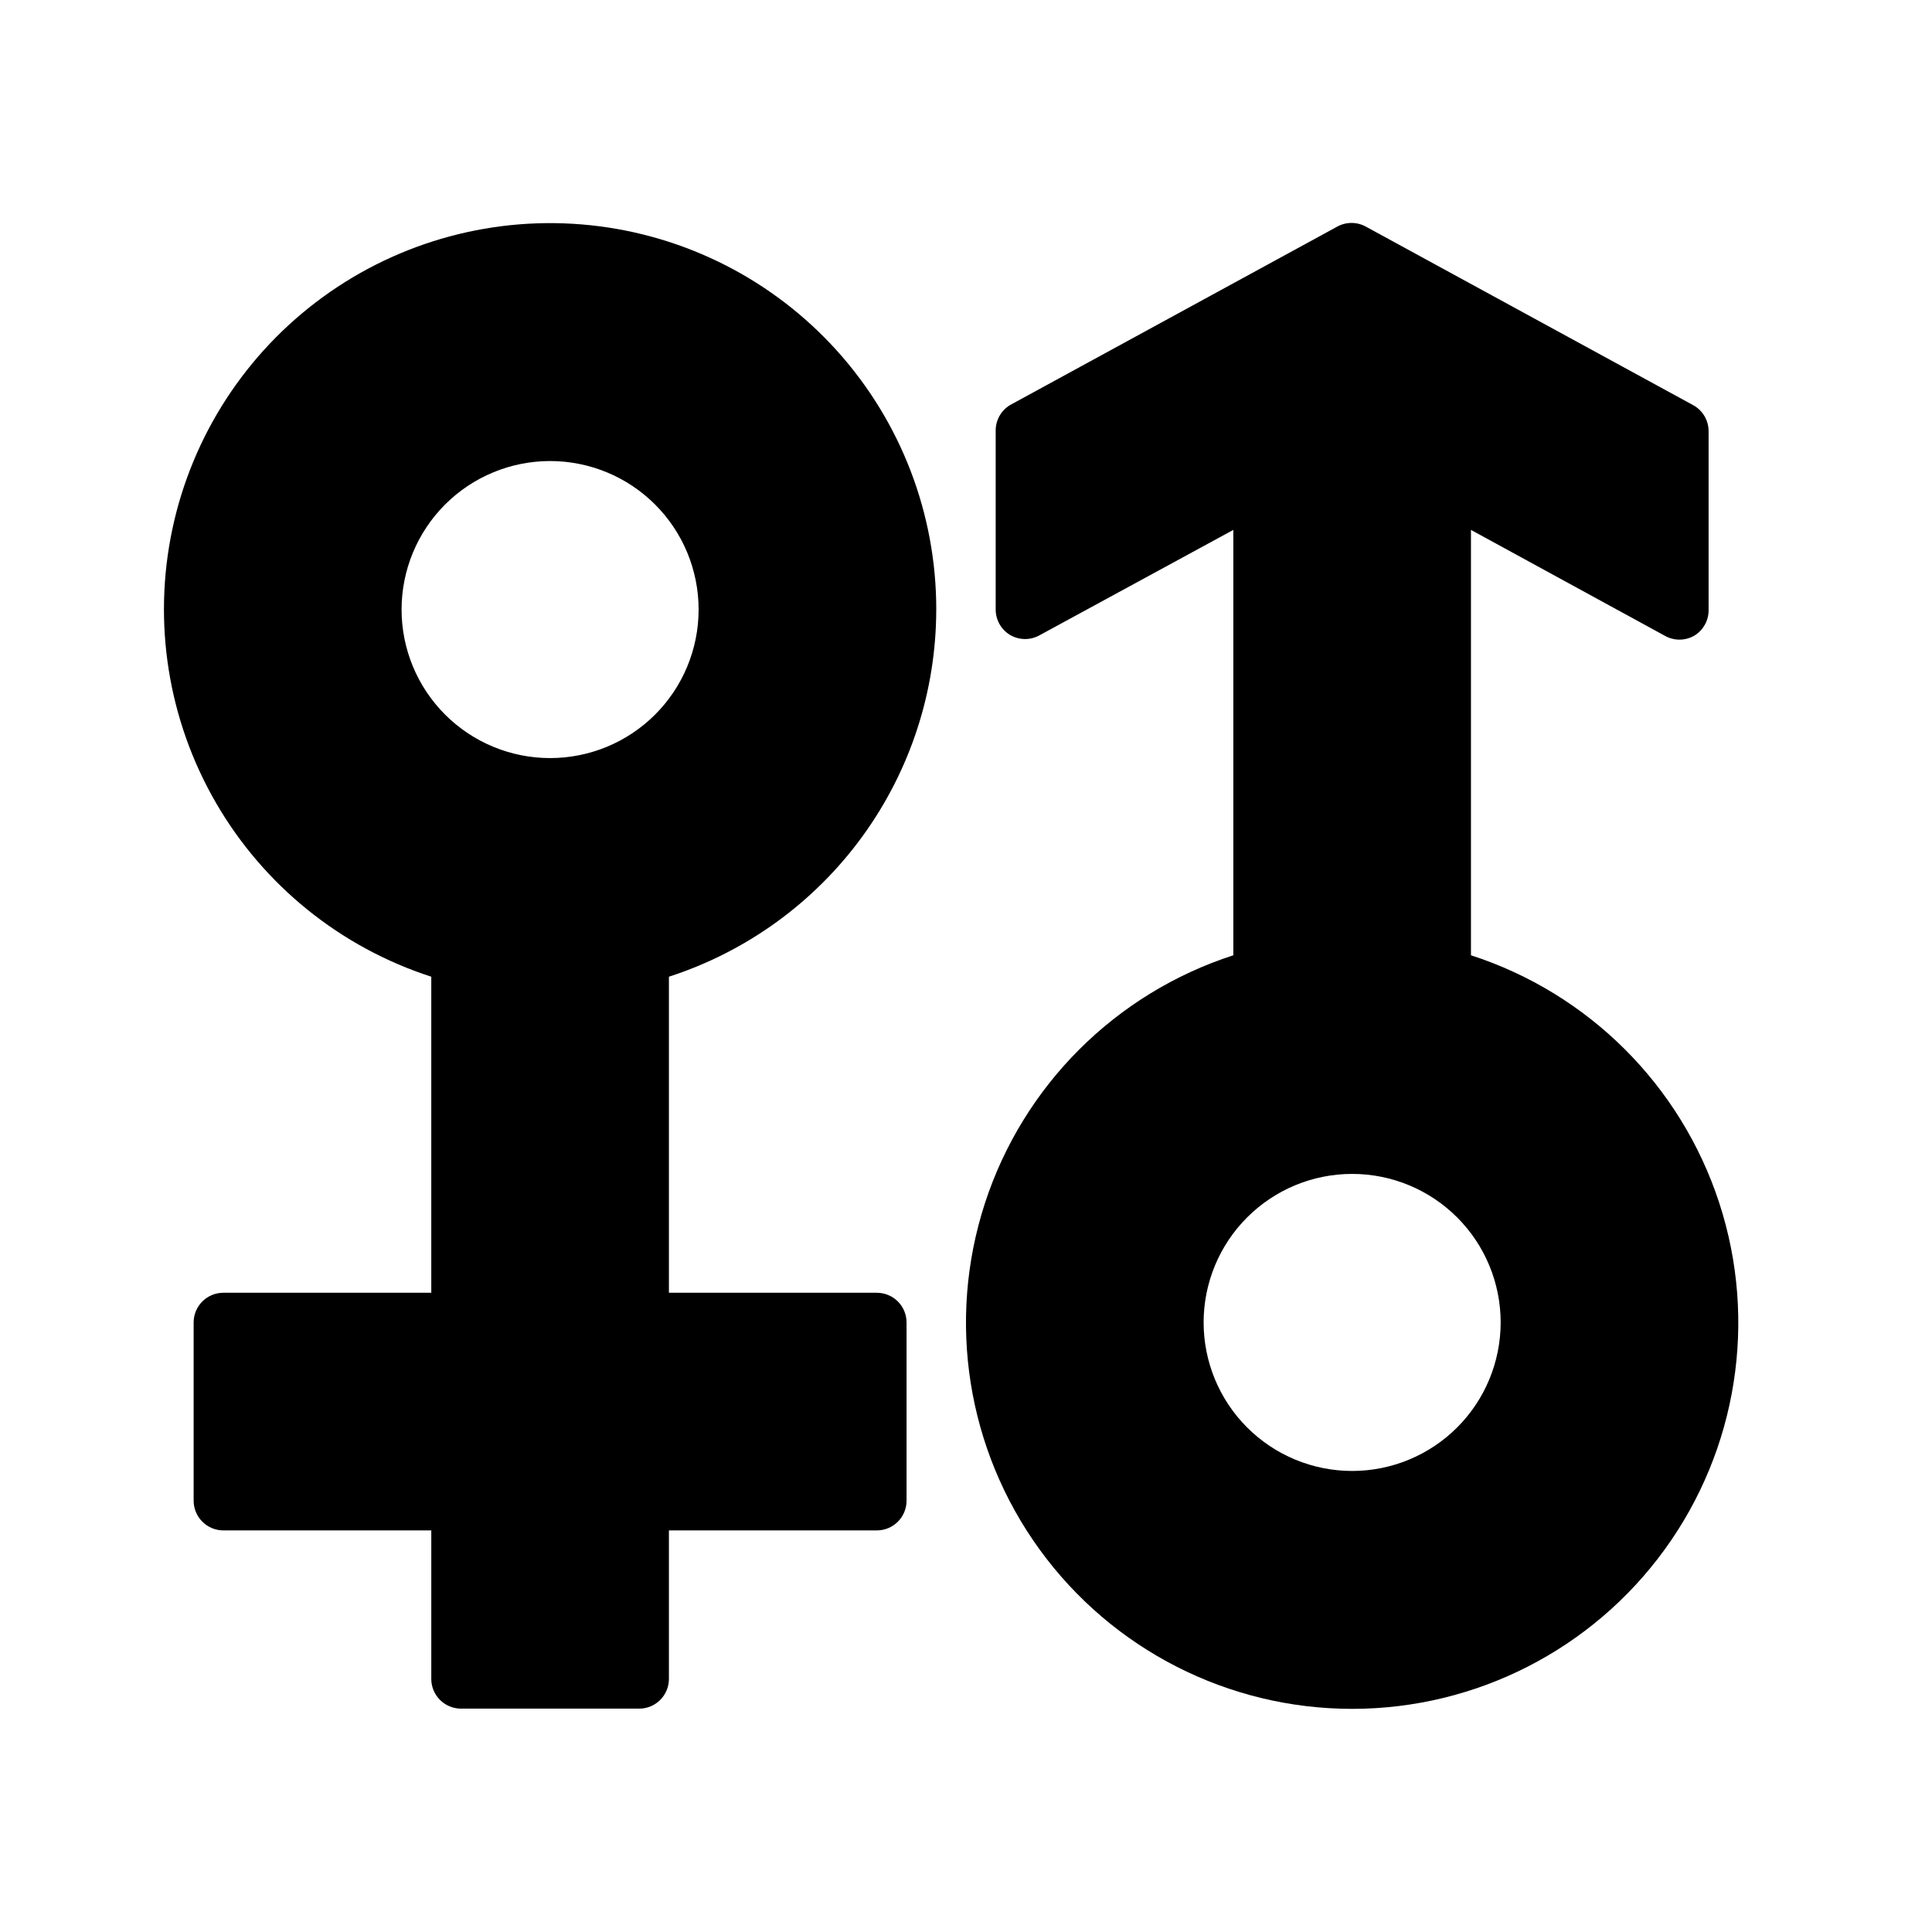
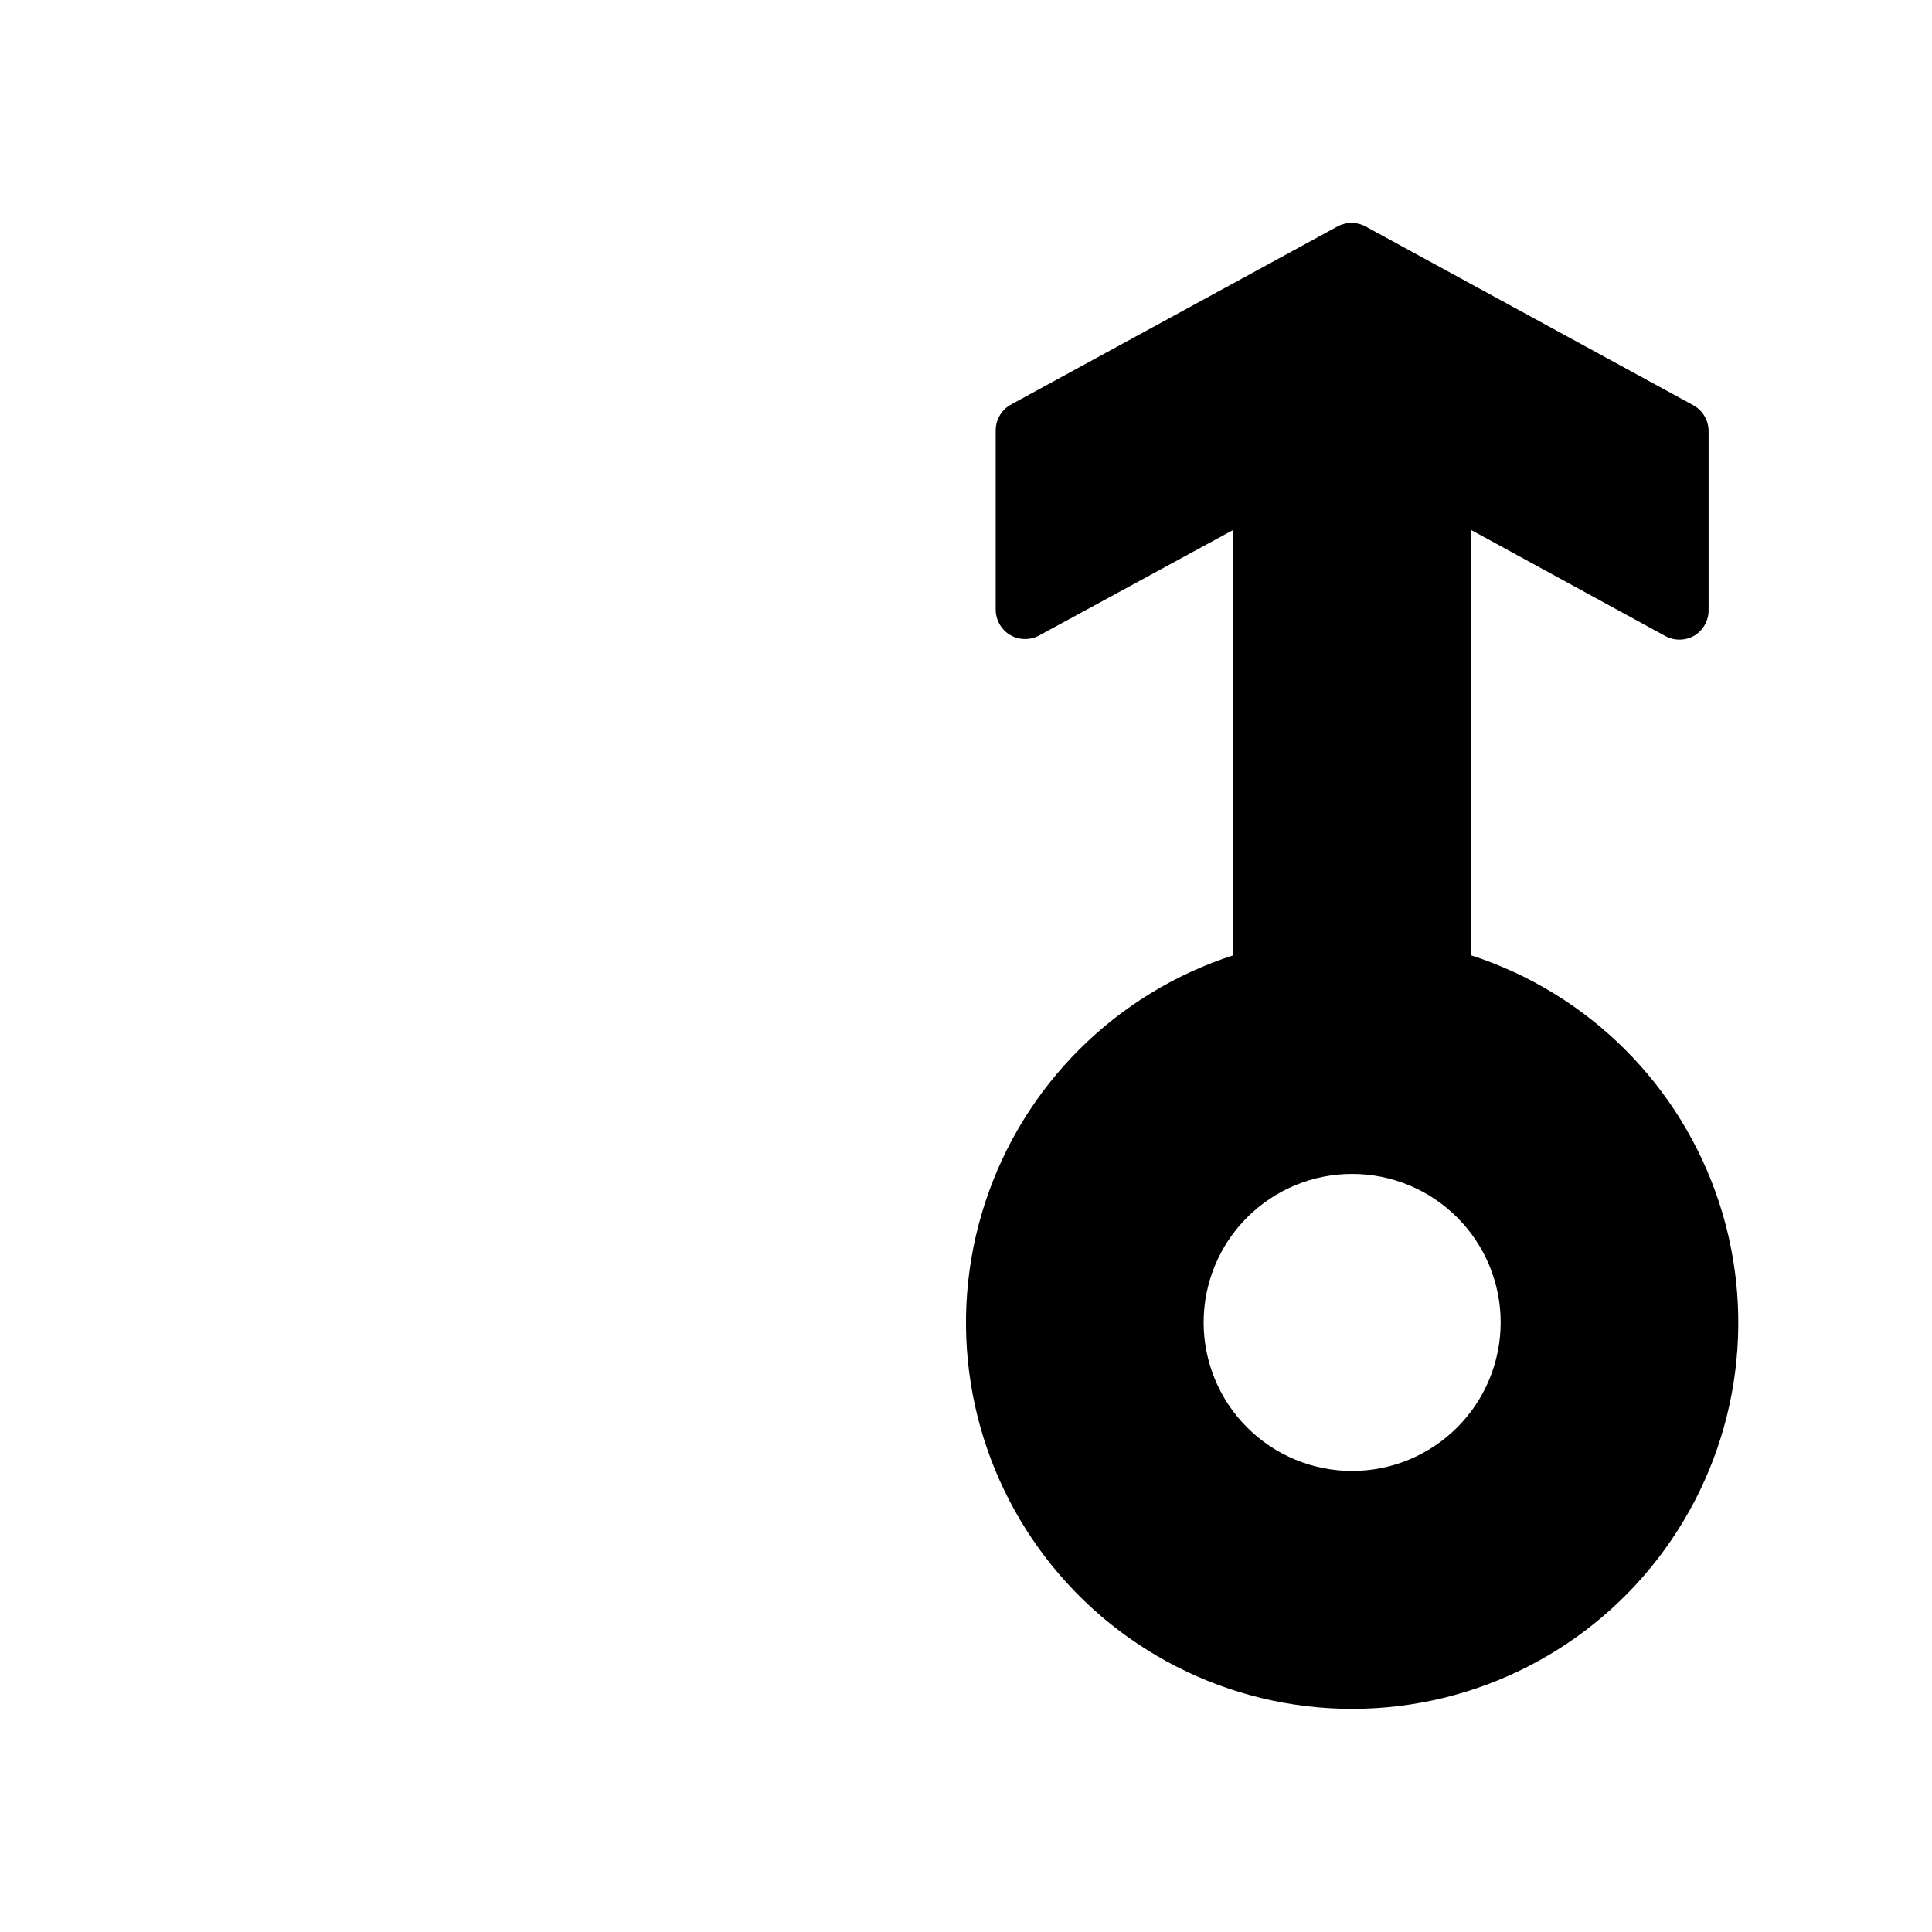
<svg xmlns="http://www.w3.org/2000/svg" fill="#000000" width="800px" height="800px" version="1.1" viewBox="144 144 512 512">
  <g>
-     <path d="m392.12 305.54c0.02-25.301-9.336-49.715-26.258-68.523-16.926-18.809-40.215-30.68-65.379-33.328-25.164-2.644-50.414 4.129-70.879 19.004-20.465 14.879-34.691 36.812-39.934 61.566-5.242 24.75-1.133 50.57 11.543 72.469 12.672 21.898 33.008 38.324 57.082 46.109v83.758h-55.102c-4.348 0-7.875 3.523-7.875 7.871v47.234c0 2.086 0.832 4.09 2.309 5.566 1.477 1.477 3.477 2.305 5.566 2.305h55.105v39.359h-0.004c0 2.09 0.832 4.09 2.309 5.566 1.477 1.477 3.477 2.309 5.566 2.309h47.23c2.086 0 4.09-0.832 5.566-2.309 1.477-1.477 2.305-3.477 2.305-5.566v-39.359h55.105c2.086 0 4.09-0.828 5.566-2.305 1.477-1.477 2.305-3.481 2.305-5.566v-47.234c0-2.086-0.828-4.09-2.305-5.566-1.477-1.473-3.481-2.305-5.566-2.305h-55.105v-83.758c20.574-6.652 38.512-19.652 51.242-37.133 12.727-17.48 19.59-38.543 19.605-60.164zm-102.34-39.359c10.441 0 20.453 4.144 27.832 11.527 7.383 7.379 11.527 17.391 11.527 27.832 0 10.438-4.144 20.449-11.527 27.832-7.379 7.379-17.391 11.527-27.832 11.527-10.438 0-20.449-4.148-27.832-11.527-7.379-7.383-11.527-17.395-11.527-27.832 0-10.441 4.148-20.453 11.527-27.832 7.383-7.383 17.395-11.527 27.832-11.527z" />
    <path d="m533.82 397.16v-112.73l51.324 28.023c2.438 1.406 5.438 1.406 7.871 0 2.41-1.465 3.852-4.109 3.781-6.926v-47.234c0.008-2.883-1.562-5.543-4.094-6.926l-86.594-47.23v-0.004c-2.434-1.402-5.438-1.402-7.871 0l-86.594 47.23v0.004c-2.41 1.465-3.852 4.109-3.777 6.926v47.234c0 2.777 1.465 5.352 3.856 6.769 2.438 1.406 5.438 1.406 7.875 0l51.246-27.867v112.73c-31.188 10.086-55.652 34.496-65.812 65.656-10.156 31.164-4.773 65.305 14.48 91.828 19.25 26.527 50.043 42.223 82.82 42.223 32.773 0 63.566-15.695 82.82-42.223 19.25-26.523 24.633-60.664 14.477-91.828-10.156-31.16-34.625-55.57-65.809-65.656zm-31.488 136.66c-10.441 0-20.453-4.148-27.832-11.531-7.383-7.379-11.527-17.391-11.527-27.832 0-10.438 4.144-20.449 11.527-27.828 7.379-7.383 17.391-11.531 27.832-11.531 10.438 0 20.449 4.148 27.832 11.531 7.379 7.379 11.527 17.391 11.527 27.828 0 10.441-4.148 20.453-11.527 27.832-7.383 7.383-17.395 11.531-27.832 11.531z" />
  </g>
</svg>